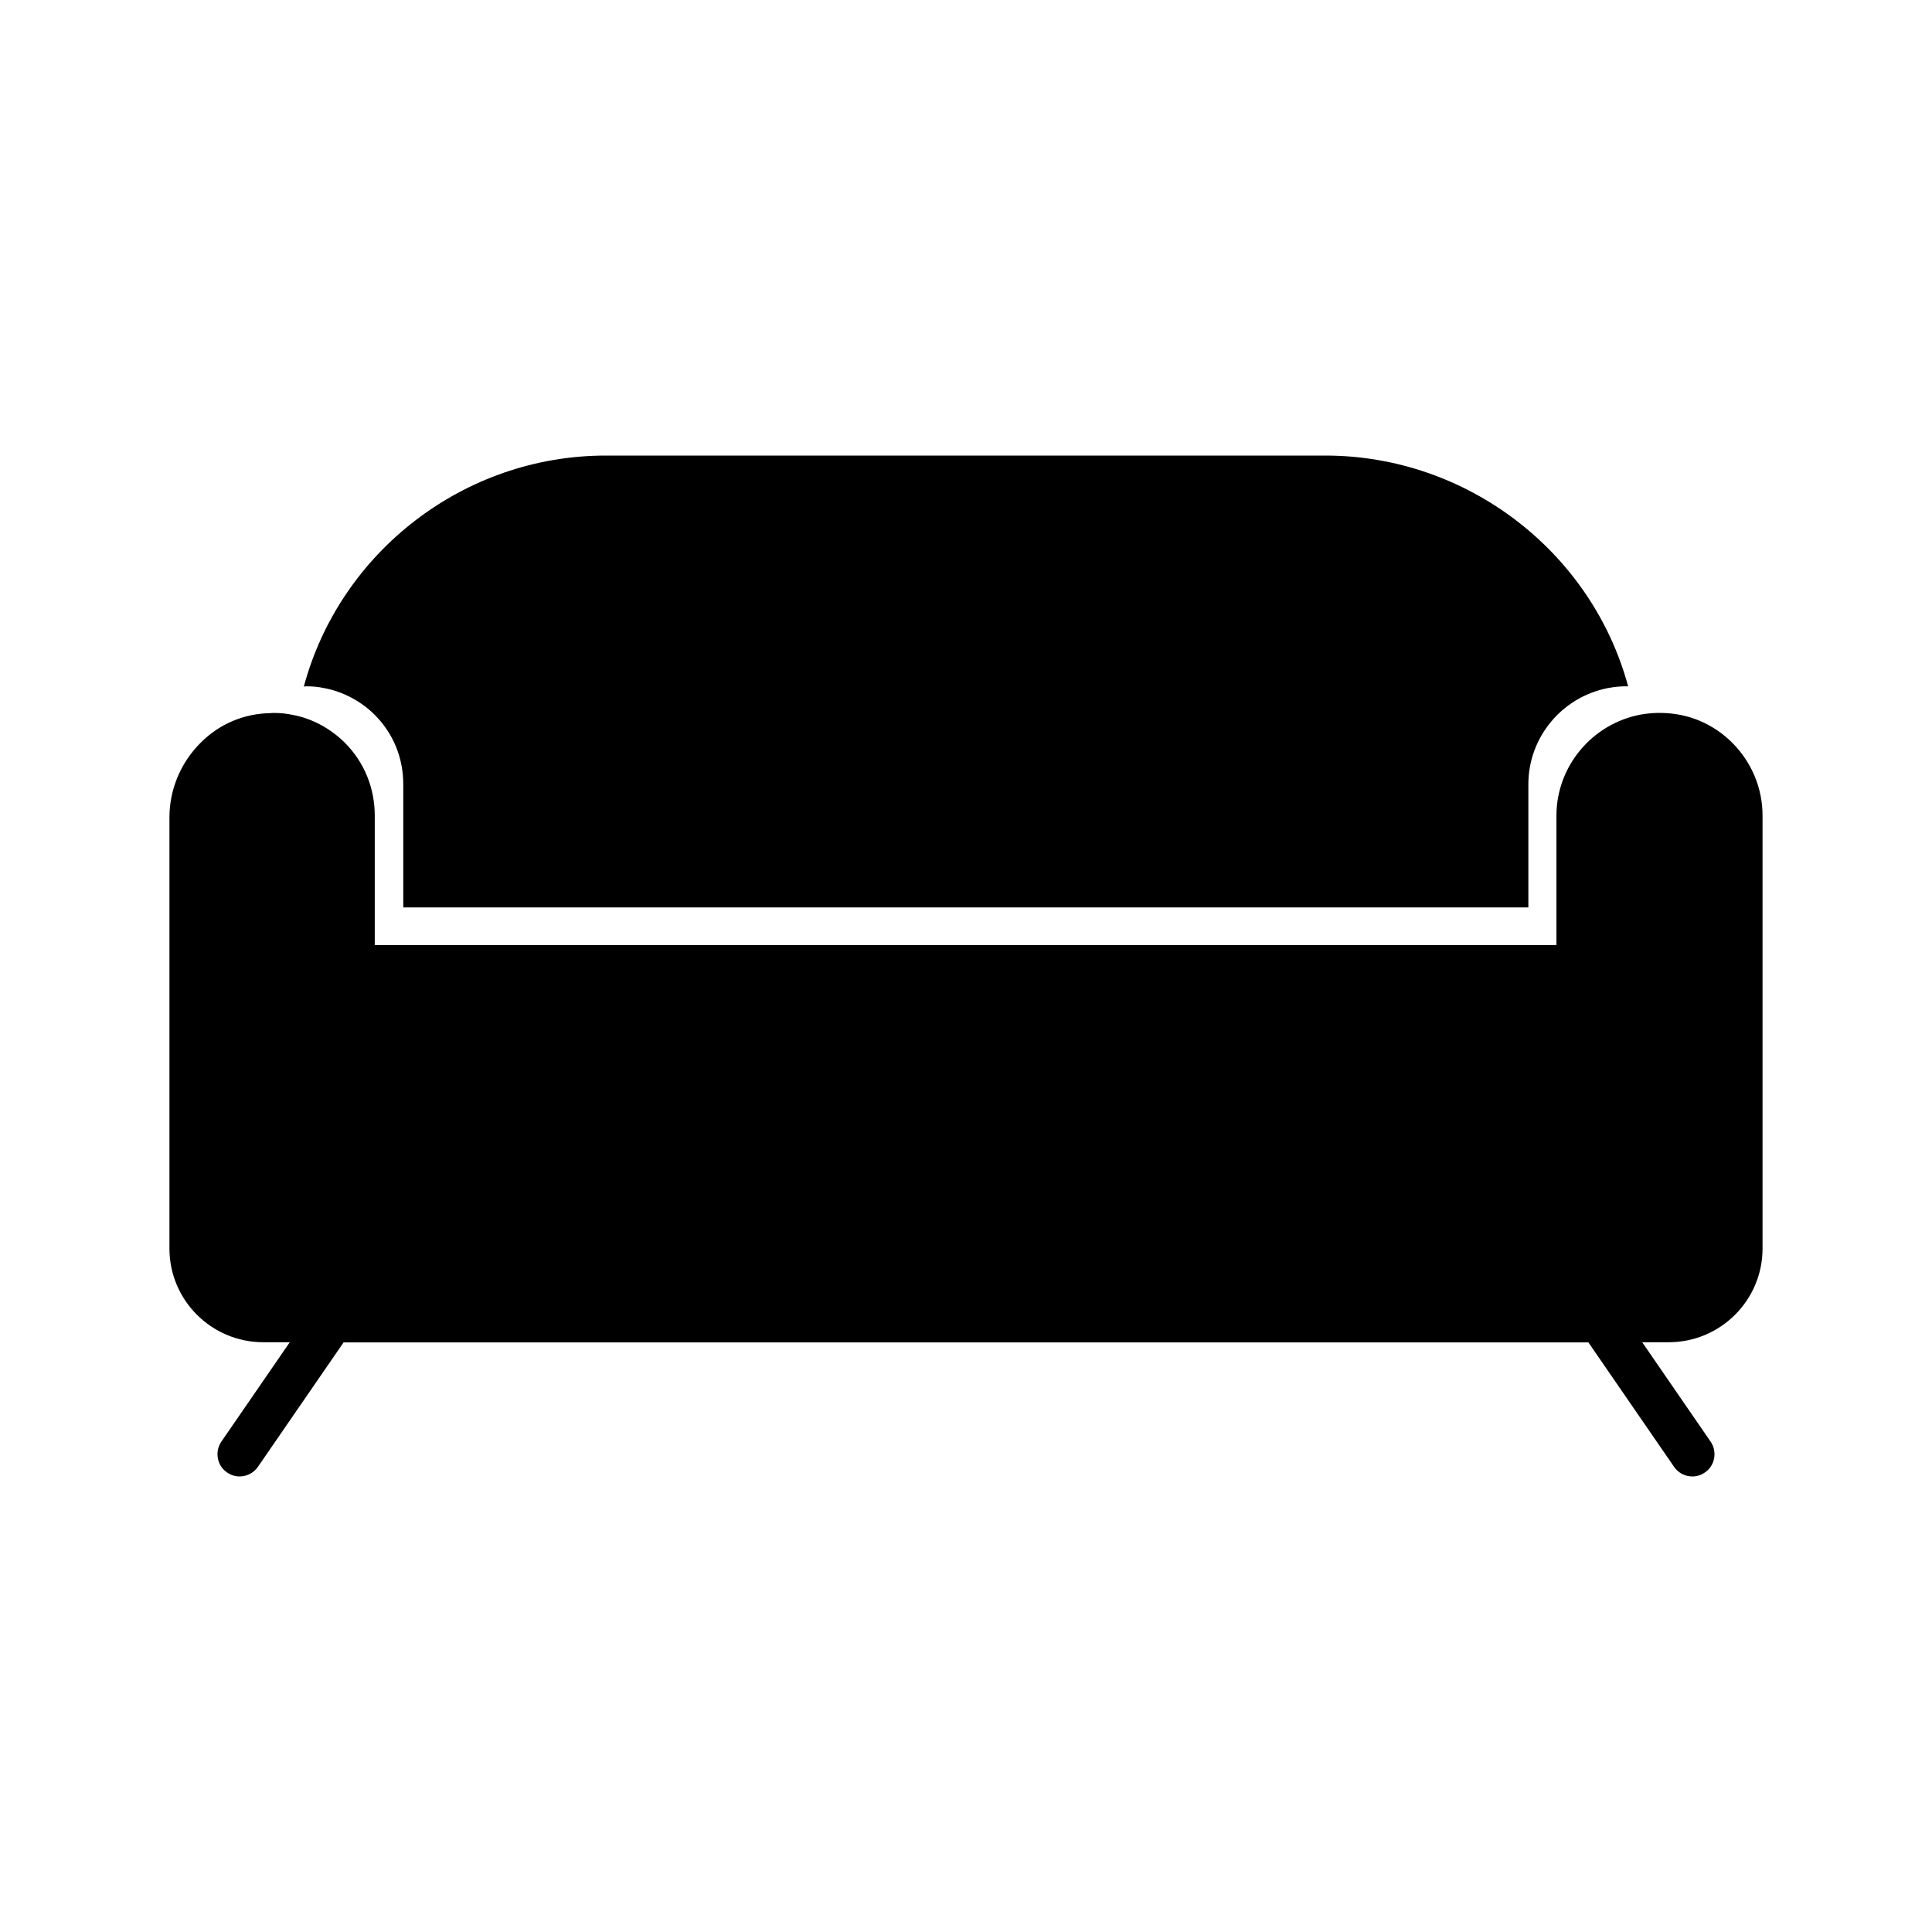
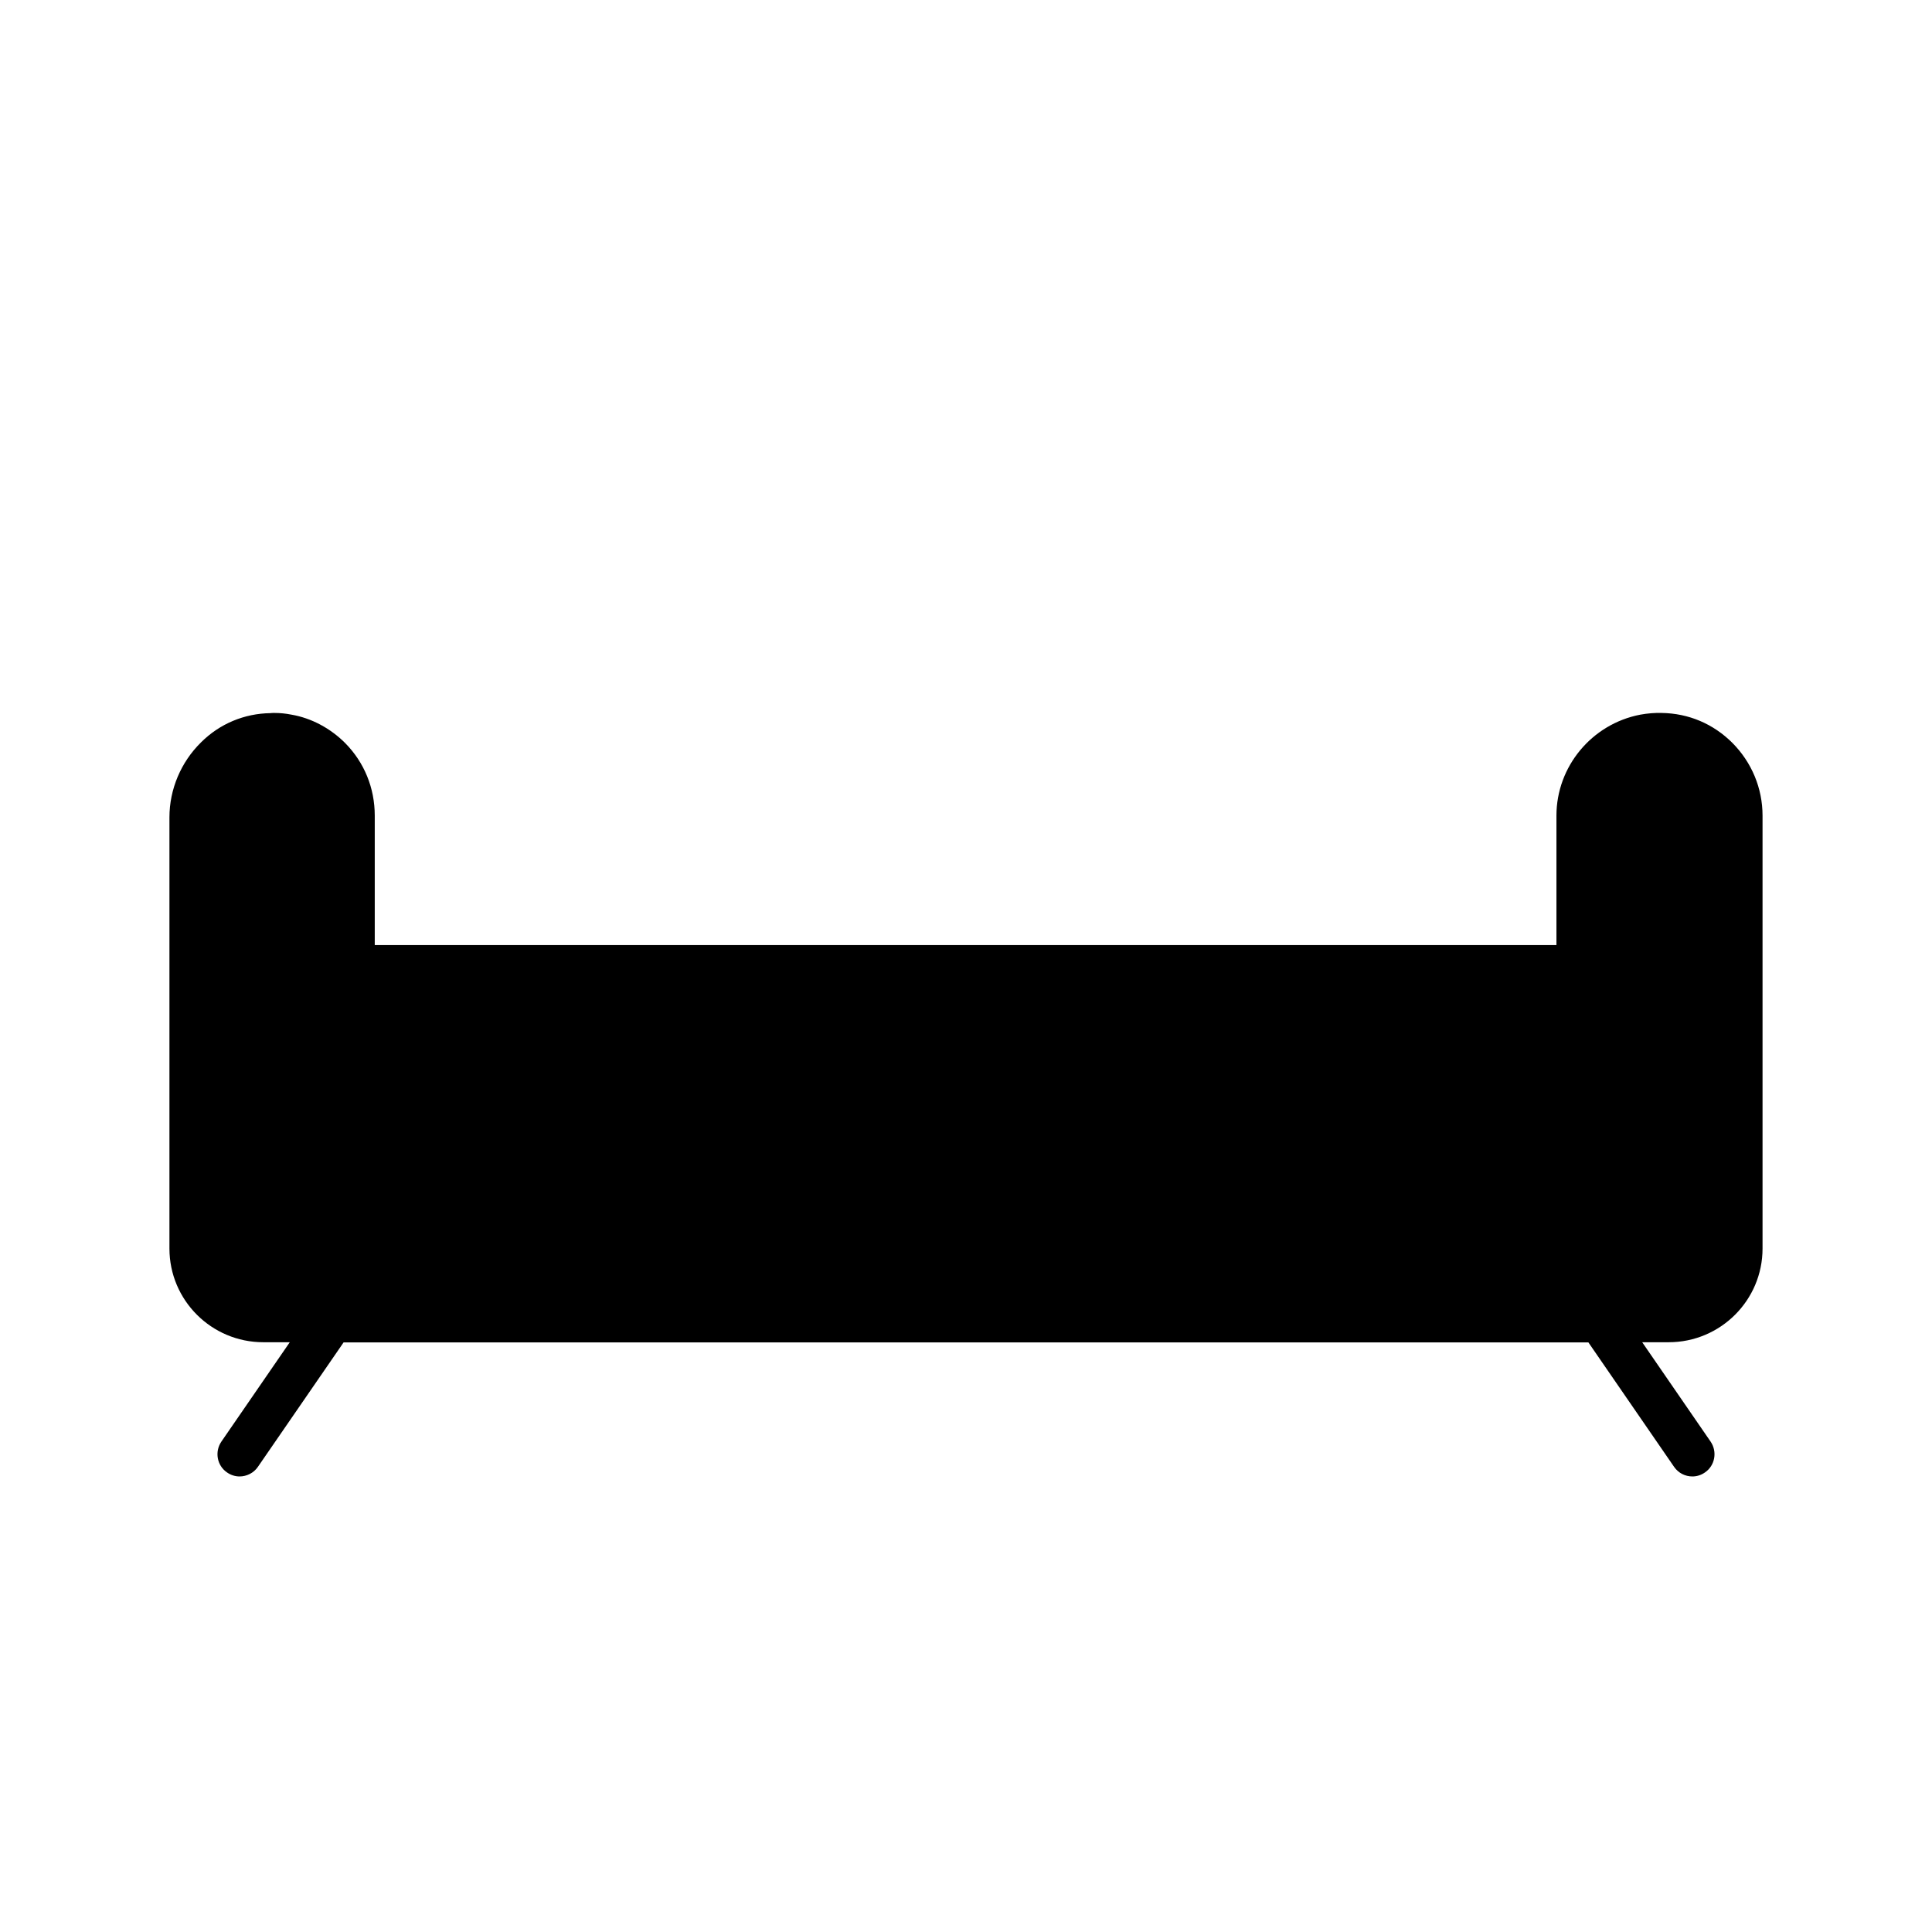
<svg xmlns="http://www.w3.org/2000/svg" fill="#000000" width="800px" height="800px" version="1.1" viewBox="144 144 512 512">
  <g>
-     <path d="m575.48 325.89c-1.715-0.051-3.527 0.102-5.34 0.453-12.242 2.367-21.109 13.098-21.109 25.492v32.648h-298.16v-32.648c0-6.953-2.621-13.402-7.508-18.34-3.68-3.68-8.516-6.246-13.504-7.152-1.461-0.301-2.871-0.453-4.383-0.453-0.352 0-0.605 0-0.957 0.051 9.621-35.77 42.523-61.211 80.004-61.211h190.79c37.484 0.051 70.484 25.441 80.16 61.16z" />
    <path d="m603.13 340.9c-5.09-5.09-11.637-7.859-18.793-7.961-1.812-0.051-3.68 0.102-5.644 0.453-12.848 2.469-22.219 13.754-22.219 26.754v34.309h-313.16v-34.309c0-7.305-2.769-14.105-7.859-19.246-3.879-3.879-8.918-6.602-14.207-7.508-1.512-0.301-2.973-0.453-4.586-0.453-0.352 0-0.656 0-1.008 0.051-6.852 0.102-13.402 2.769-18.391 7.758-5.285 5.191-8.359 12.395-8.359 19.852v114.27c0 13.703 11.133 24.836 24.887 24.836h7.004l-18.137 26.348c-1.812 2.672-1.16 6.348 1.512 8.16 1.008 0.707 2.168 1.059 3.324 1.059 1.863 0 3.727-0.906 4.836-2.519l22.723-33h329.89l22.723 33c1.16 1.664 2.973 2.519 4.836 2.519 1.16 0 2.316-0.352 3.324-1.059 2.672-1.812 3.324-5.492 1.512-8.16l-18.137-26.348h7.004c13.754 0 24.887-11.133 24.887-24.836v-114.72c0-7.258-2.871-14.109-7.961-19.246z" />
  </g>
</svg>